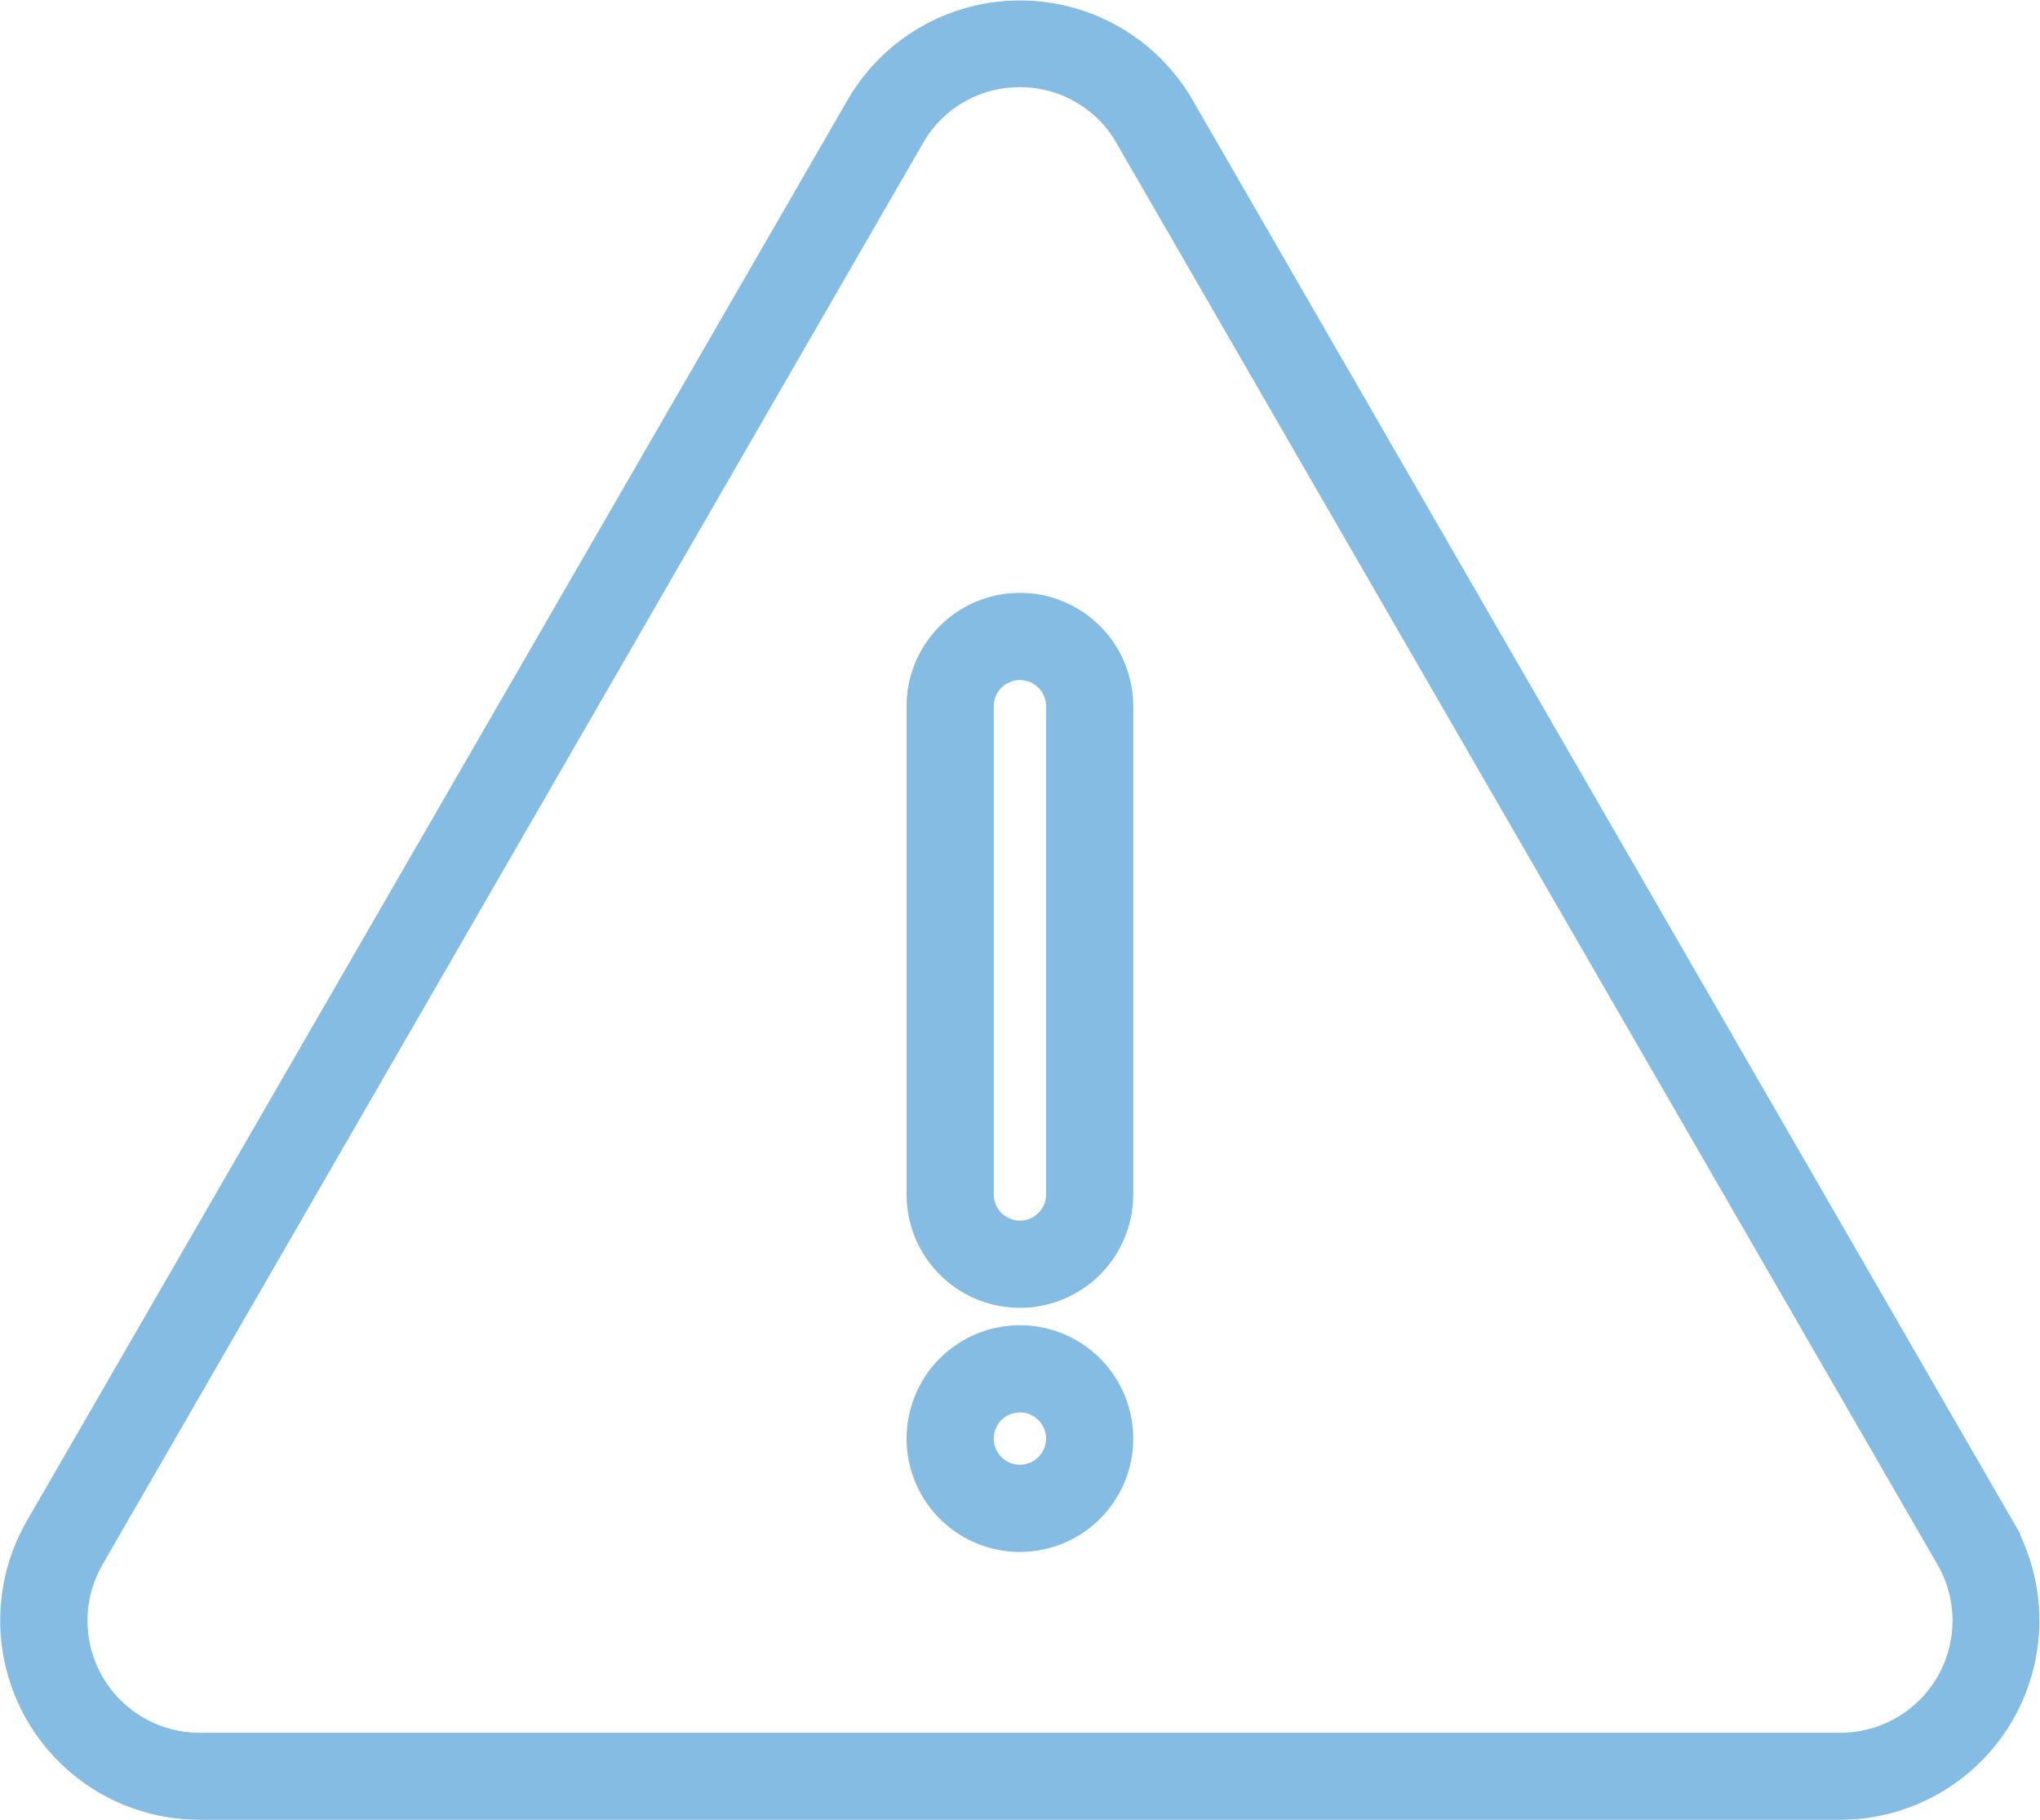
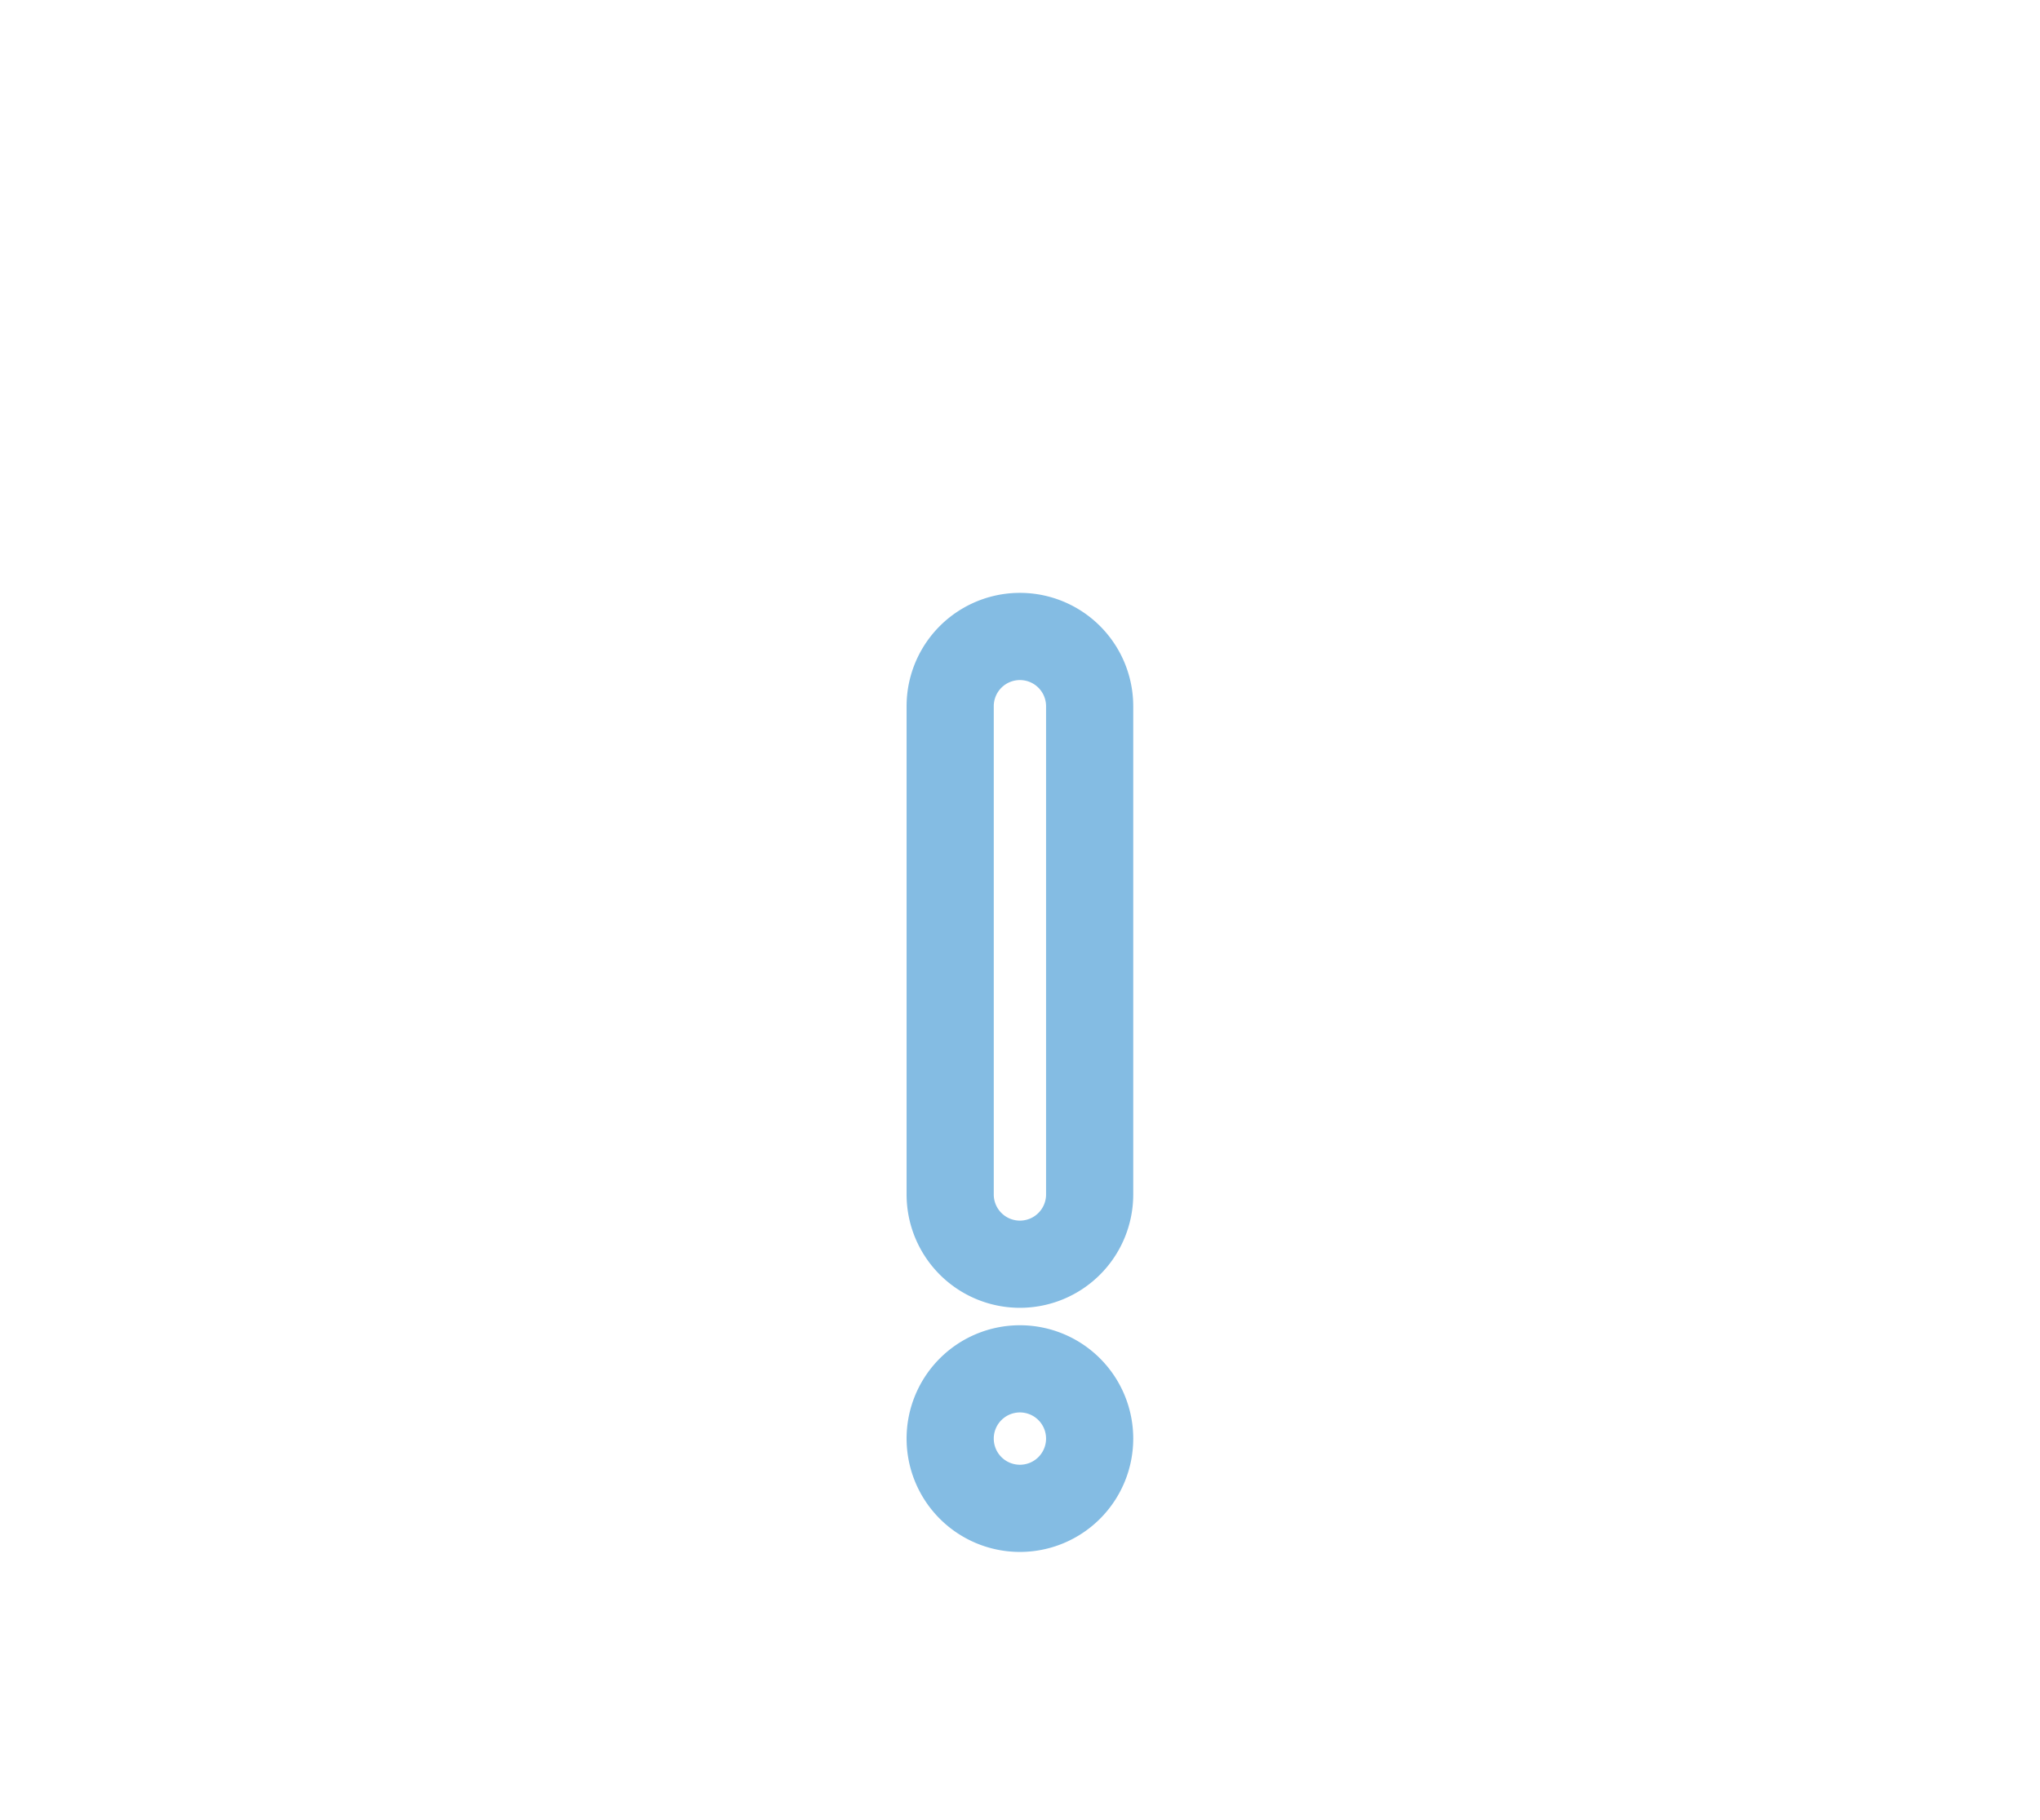
<svg xmlns="http://www.w3.org/2000/svg" id="Background" viewBox="0 0 117.01 104.37">
  <defs>
    <style>.cls-1{fill:#84bce3;stroke:#84bce3;stroke-miterlimit:10;}</style>
  </defs>
  <title>caution2</title>
-   <path class="cls-1" d="M285.06,639.86H190.95a10.93,10.93,0,0,1-9.47-16.4L228.54,542a10.93,10.93,0,0,1,18.94,0l47.05,81.5A10.93,10.93,0,0,1,285.06,639.86ZM238,540.5a6.86,6.86,0,0,0-6,3.47l-47.05,81.5a6.93,6.93,0,0,0,6,10.4h94.11a6.93,6.93,0,0,0,6-10.4L244,544A6.86,6.86,0,0,0,238,540.5Z" transform="translate(-179.5 -536)" />
  <path class="cls-1" d="M238,610.5a6,6,0,0,1-6-6v-28a6,6,0,0,1,12,0v28A6,6,0,0,1,238,610.5Zm0-36a2,2,0,0,0-2,2v28a2,2,0,0,0,4,0v-28A2,2,0,0,0,238,574.5Z" transform="translate(-179.5 -536)" />
  <path class="cls-1" d="M238,624.5a6,6,0,1,1,6-6A6,6,0,0,1,238,624.5Zm0-8a2,2,0,1,0,2,2A2,2,0,0,0,238,616.5Z" transform="translate(-179.5 -536)" />
</svg>